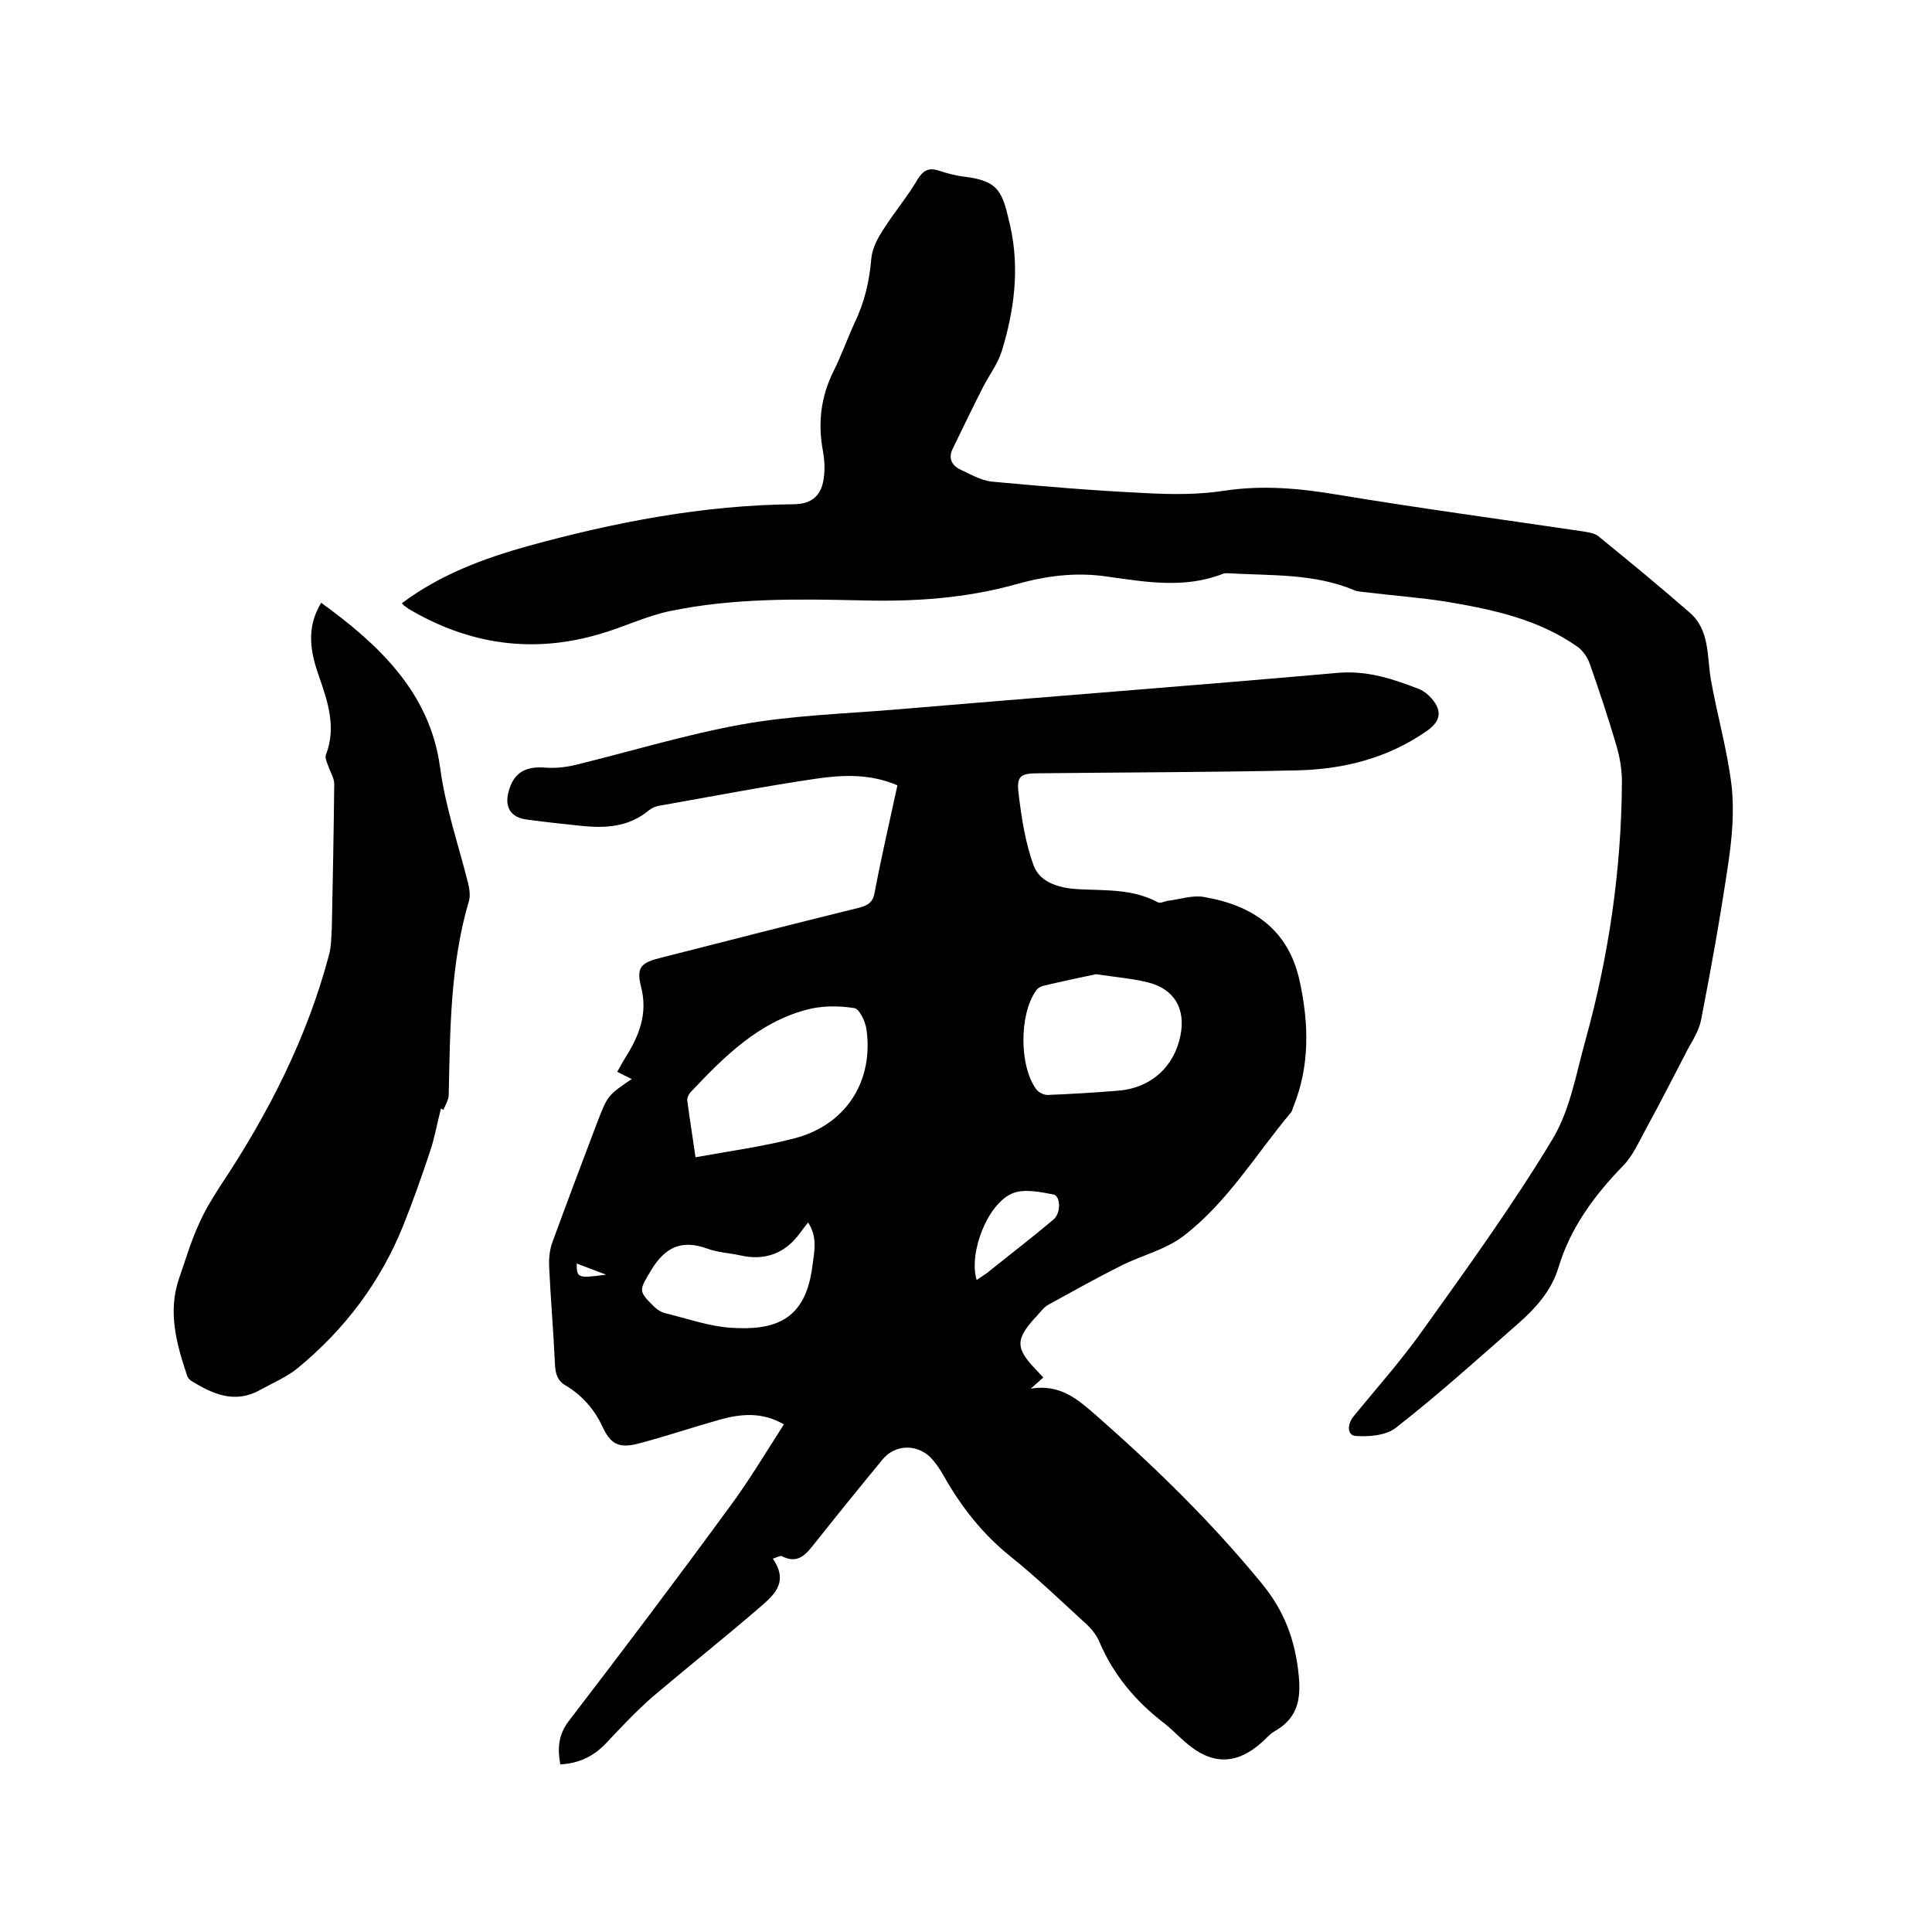
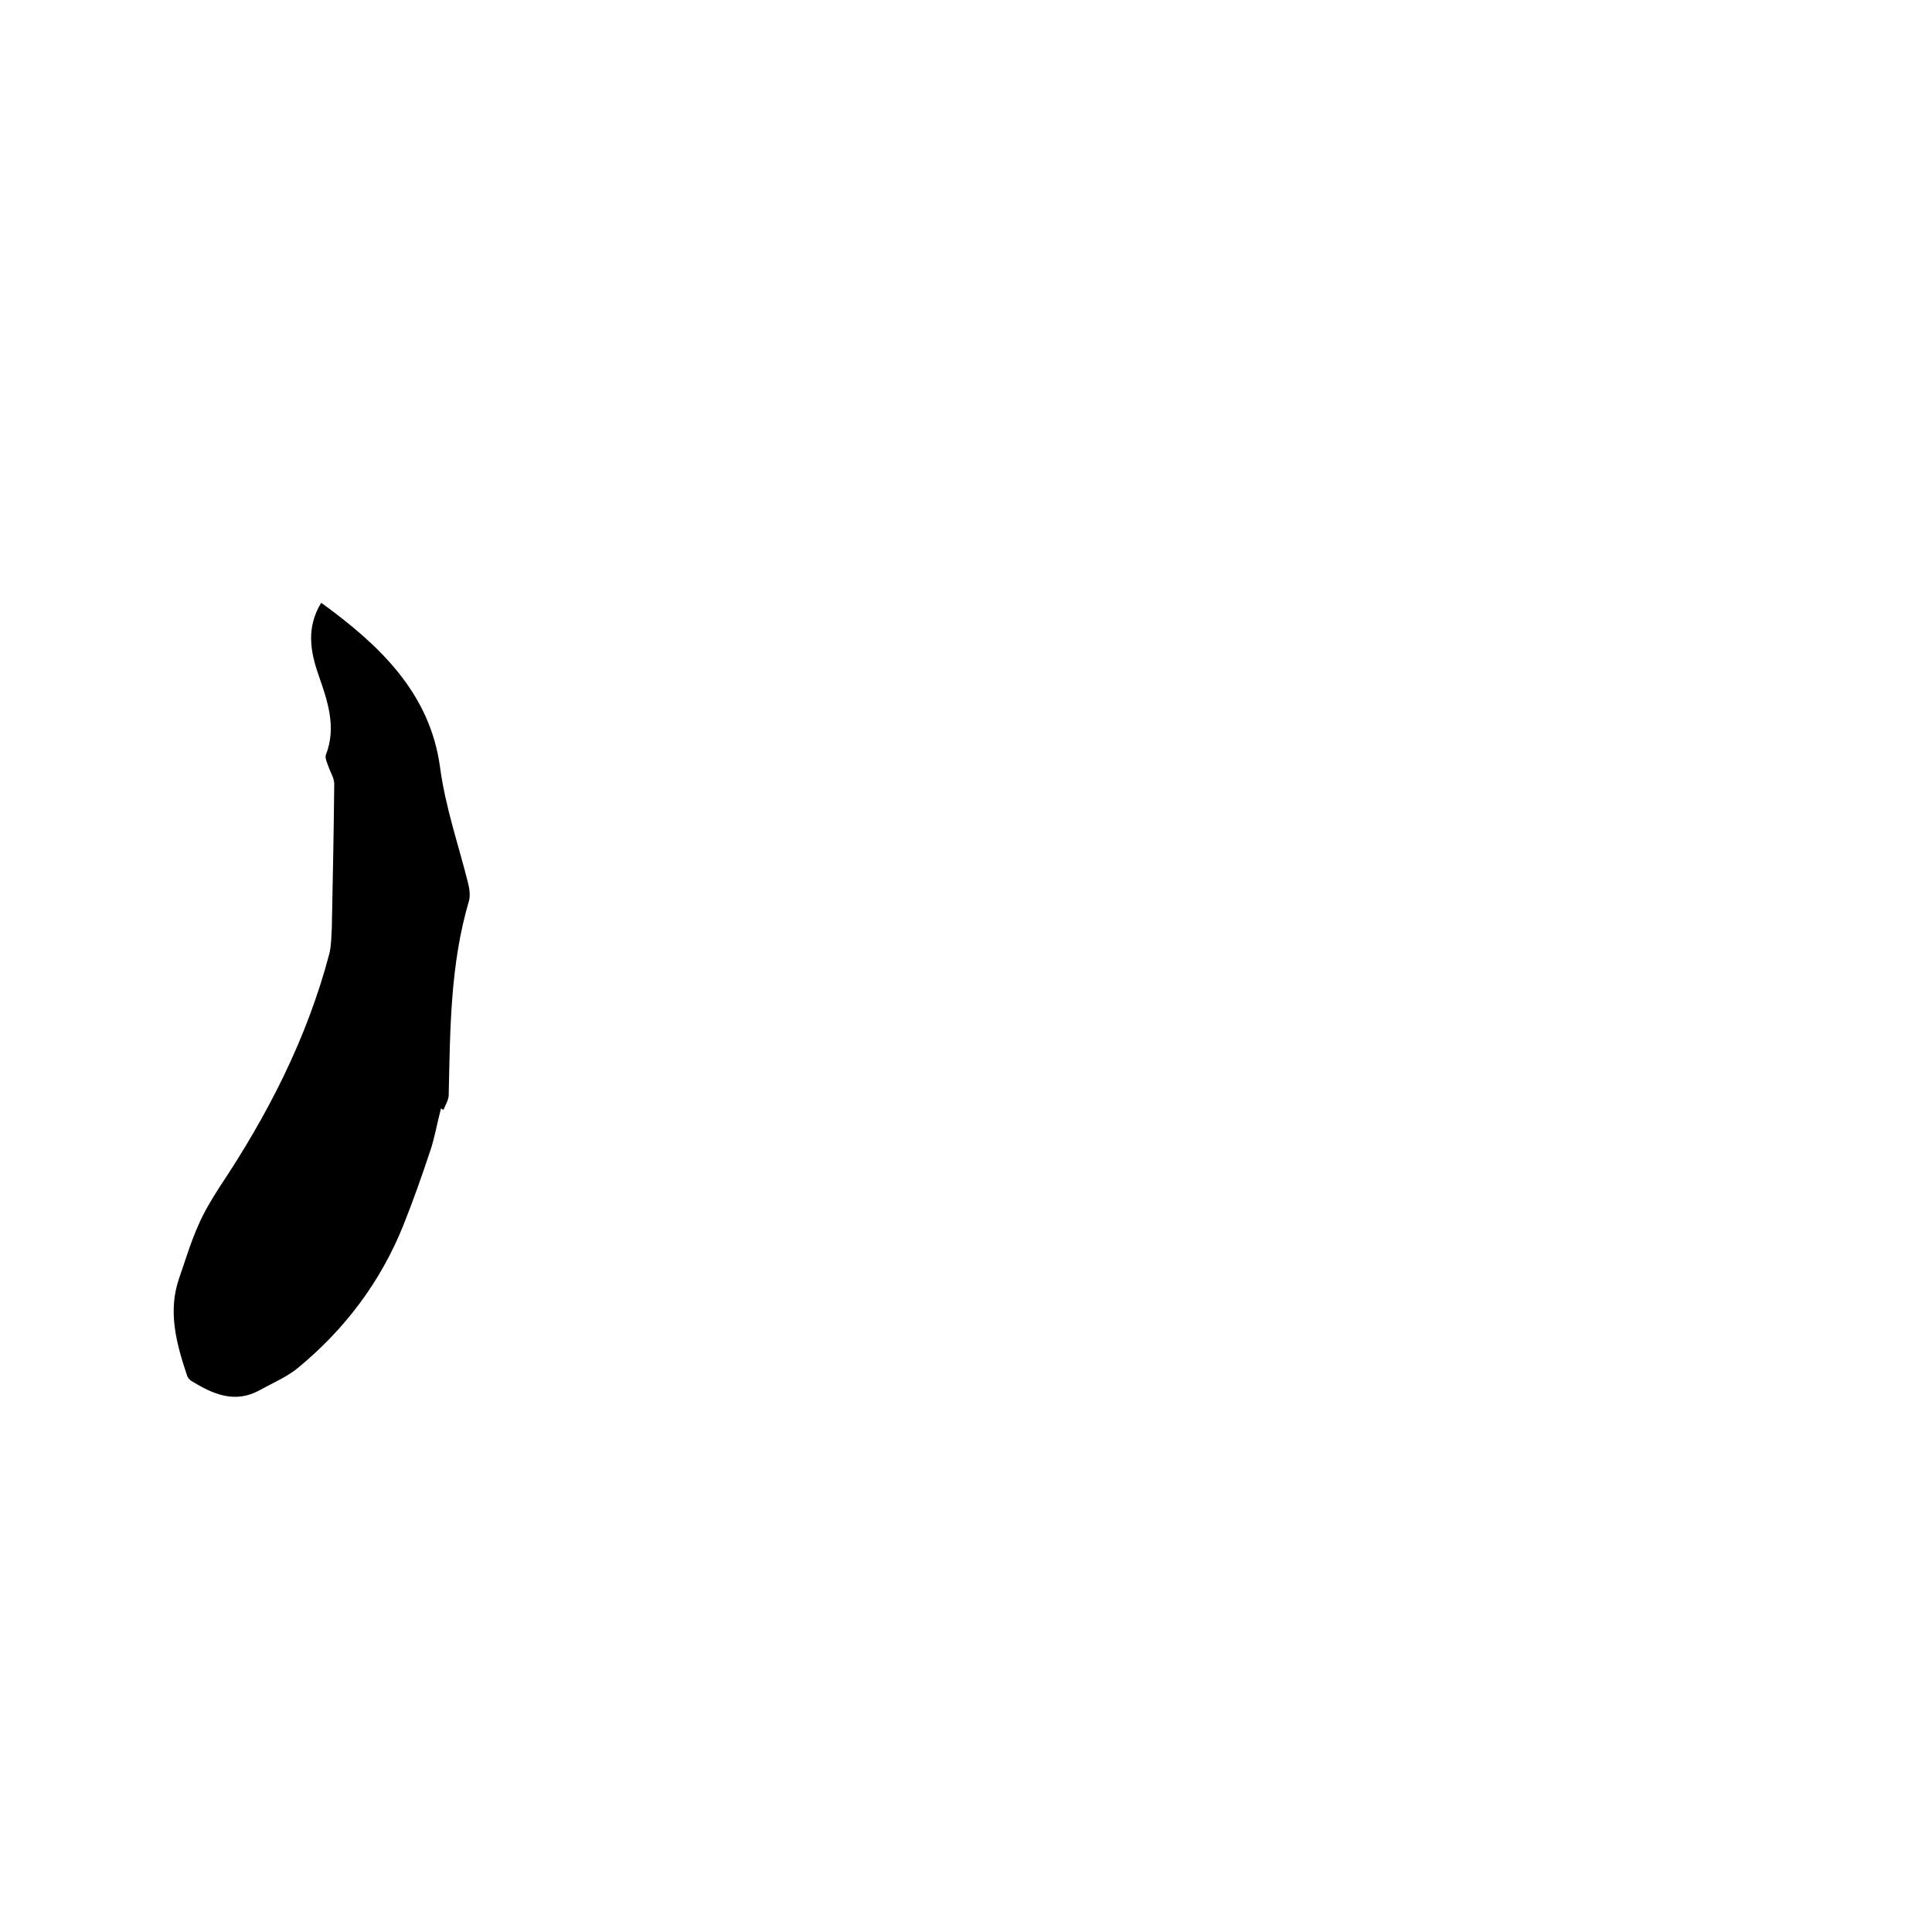
<svg xmlns="http://www.w3.org/2000/svg" enable-background="new 0 0 400 400" viewBox="0 0 400 400">
-   <path d="m130.8 223.4c-1-.5-1.9-.9-3-1.5.6-1 1-1.9 1.6-2.8 2.9-4.6 4.8-9.2 3.3-14.9-1-4 .1-4.9 4.1-5.9 13.7-3.5 27.4-7 41.2-10.4 1.9-.5 2.8-1.3 3.1-3.2 1.4-7.4 3.1-14.7 4.7-22.1-5.5-2.4-11.2-2.2-16.7-1.4-10.9 1.6-21.7 3.7-32.5 5.6-.8.1-1.7.5-2.3 1-4.1 3.4-8.8 3.7-13.8 3.2-3.8-.4-7.6-.8-11.3-1.3-3.4-.4-4.8-2.5-3.9-5.8 1-3.8 3.3-5.2 7.2-5 2.1.2 4.4 0 6.5-.5 11.5-2.8 22.9-6.3 34.5-8.4 10.5-1.9 21.2-2.2 31.9-3.1 30.6-2.6 61.1-4.9 91.7-7.6 6.1-.5 11.4 1.3 16.8 3.4.9.4 1.8 1.1 2.5 1.9 2.2 2.6 1.9 4.6-.8 6.6-8.2 5.8-17.5 8.1-27.2 8.3-17.8.4-35.5.4-53.3.6-3.8 0-4.7.5-4.2 4.3.6 5 1.4 10.1 3.1 14.8 1.4 3.7 5.6 4.7 9.3 4.9 5.6.3 11.2-.1 16.4 2.7.5.3 1.4-.2 2.1-.3 2.5-.3 5-1.2 7.4-.8 10.1 1.7 17.6 6.7 19.9 17.5 1.9 8.8 2.1 17.4-1.3 25.9-.2.4-.2.8-.5 1.2-7.3 8.7-13.2 18.7-22.4 25.7-3.6 2.7-8.4 3.9-12.5 5.9-5.2 2.6-10.2 5.4-15.3 8.2-.9.5-1.6 1.4-2.3 2.2-4.7 5-4.7 6.8 0 11.6.4.4.7.8 1.2 1.3-.7.6-1.3 1.2-2.6 2.3 6.2-1 9.8 2.3 13.5 5.5 12.3 10.8 23.9 22.1 34.3 34.8 4.7 5.7 7 11.8 7.7 19.2.5 5.3-.5 8.9-5.1 11.5-.9.5-1.6 1.4-2.4 2.1-5.4 4.9-10.6 4.9-16.1 0-1.5-1.3-2.9-2.8-4.5-4-5.8-4.5-10.3-9.9-13.2-16.7-.7-1.7-2.1-3.2-3.5-4.4-4.8-4.4-9.6-9-14.7-13.1-5.9-4.7-10.4-10.4-14.1-17-.8-1.4-1.7-2.7-2.8-3.8-2.9-2.7-7.3-2.5-9.8.6-4.7 5.7-9.4 11.5-14 17.3-1.8 2.3-3.5 4.4-6.8 2.7-.3-.2-.9.2-1.9.5 3.6 5.2-.2 7.9-3.3 10.6-7.1 6.1-14.5 12-21.7 18.1-3.4 3-6.5 6.3-9.6 9.6-2.5 2.6-5.5 4.1-9.4 4.3-.6-3.3-.4-6.1 1.7-8.9 11.2-14.6 22.3-29.3 33.2-44.2 4.1-5.5 7.6-11.4 11.4-17.3-4.5-2.6-8.8-2.2-13.2-1-5.7 1.6-11.3 3.5-17 5-4 1-5.7.1-7.4-3.6-1.7-3.6-4.2-6.4-7.5-8.4-1.8-1-2.2-2.5-2.3-4.4-.3-6.8-.9-13.5-1.2-20.2-.1-1.7.1-3.6.7-5.2 3-8.2 6.1-16.4 9.2-24.6 2.2-5.7 2.2-5.7 7.2-9.1zm13.2 16.2c7.1-1.3 13.9-2.2 20.4-3.9 10.6-2.7 16.5-11.7 15-22.5-.2-1.7-1.5-4.4-2.6-4.5-3.3-.5-6.8-.5-10 .4-9.9 2.7-16.9 9.7-23.7 16.9-.5.5-.9 1.3-.8 1.9.5 3.8 1.1 7.5 1.7 11.7zm82.9-37.9c-3.3.7-7.1 1.5-10.9 2.4-.5.1-1.2.5-1.5 1-3.5 4.9-3.5 15.7.1 20.5.5.6 1.5 1.1 2.3 1.1 5-.2 9.9-.5 14.8-.9 6.6-.6 11.4-4.9 12.7-11.4 1.1-5.5-1.2-9.6-6.7-11-3.2-.8-6.7-1.1-10.8-1.7zm-59.6 51.4c-.6.8-1.1 1.4-1.6 2.1-3.1 4.3-7.3 5.9-12.5 4.7-2.3-.5-4.7-.6-6.8-1.4-5.3-1.9-8.7-.3-11.6 4.5-2.4 4.1-2.8 4.2.6 7.5.6.6 1.5 1.2 2.4 1.4 4.5 1.1 9 2.7 13.5 3 9.1.6 15.5-1.5 16.9-12.8.4-3 1.1-6-.9-9zm34.9 11.9c.7-.5 1.4-.9 2.1-1.4 4.6-3.7 9.3-7.3 13.8-11.1 1.6-1.3 1.5-4.9 0-5.2-2.7-.5-5.9-1.2-8.3-.3-5.3 2-9.3 12.4-7.6 18zm-76.7-1.1c-2.5-.9-4.2-1.6-6.1-2.3 0 3 .2 3.1 6.1 2.3z" />
-   <path d="m83.2 124.9c8-6 17-9.3 26.3-11.9 17.9-4.9 36-8.4 54.7-8.6 4 0 6-1.9 6.4-5.8.2-1.7.1-3.4-.2-5.1-1.1-5.8-.5-11.3 2.2-16.7 1.6-3.2 2.8-6.6 4.3-9.9 2.1-4.3 3.1-8.7 3.5-13.4.2-2.1 1.3-4.2 2.5-6 2.2-3.5 5-6.8 7.1-10.4 1.2-1.9 2.3-2.4 4.3-1.8 1.8.6 3.7 1.1 5.5 1.3 7.3.9 7.8 3.4 9.4 10.4 1.9 8.6.8 17.3-1.8 25.7-.8 2.6-2.5 4.8-3.8 7.3-2.2 4.3-4.3 8.7-6.4 13-.9 1.9-.1 3.4 1.6 4.2 2.1 1 4.2 2.2 6.4 2.5 10.7 1 21.5 1.9 32.2 2.4 5.4.3 10.9.3 16.1-.5 7.9-1.2 15.5-.5 23.3.8 16.9 2.8 33.9 5.1 50.8 7.6 1.1.2 2.4.3 3.3 1 6.4 5.2 12.7 10.4 18.9 15.8 4.2 3.6 3.6 9 4.4 13.8 1.3 7.4 3.4 14.6 4.3 22 .6 5.4.1 10.9-.7 16.3-1.6 10.8-3.5 21.5-5.6 32.2-.4 2.2-1.7 4.2-2.8 6.2-2.8 5.4-5.6 10.9-8.5 16.2-1.5 2.7-2.8 5.8-4.9 7.9-5.9 6.1-10.8 12.7-13.3 20.9-1.5 5.1-5 8.8-8.8 12.1-8.2 7.2-16.3 14.5-24.9 21.2-2 1.6-5.6 1.9-8.3 1.7-1.8-.1-1.8-2.4-.5-4 4.8-5.9 9.9-11.6 14.3-17.8 9.3-13 18.7-26 26.9-39.6 3.7-6.1 4.9-13.6 6.9-20.7 4.8-17.4 7.4-35.2 7.5-53.3 0-2.5-.4-5-1.1-7.4-1.7-5.8-3.6-11.5-5.6-17.2-.5-1.3-1.4-2.6-2.5-3.4-8.1-5.7-17.5-7.7-27-9.3-5.6-.9-11.3-1.3-17-2-.7-.1-1.5-.1-2.2-.4-8.3-3.5-17.2-3-25.9-3.5-.4 0-.9-.1-1.3.1-7.9 3.1-15.9 1.7-23.8.6-6.5-1-12.7-.2-18.8 1.5-10.6 3-21.4 3.7-32.3 3.4-13.2-.3-26.5-.5-39.5 2.2-4.9 1-9.6 3.3-14.4 4.7-14 4.2-27.3 2.3-39.9-5.2-.3-.2-.5-.4-.8-.6-.1 0-.2-.2-.5-.5z" />
+   <path d="m83.2 124.9z" />
  <path d="m91.3 229.5c-.8 3-1.3 6.1-2.3 9-1.7 5.1-3.5 10.2-5.5 15.2-4.7 11.7-12.1 21.5-21.8 29.5-2.3 1.9-5.2 3.1-7.9 4.6-5.2 2.9-9.8.8-14.2-1.9-.4-.3-.8-.7-.9-1.2-2.2-6.6-4-13.2-1.6-20.1 1.3-3.7 2.4-7.5 4-11 1.2-2.8 2.8-5.4 4.4-7.9 10-15 18.1-30.8 22.7-48.3.4-1.7.4-3.6.5-5.3.2-9.9.4-19.9.5-29.8 0-1.2-.8-2.4-1.2-3.6-.3-.8-.8-1.9-.5-2.5 2.2-5.7.3-11.1-1.5-16.3-1.8-5.1-2.6-10 .5-15.1 12 8.7 22.5 18.6 24.6 34 1.1 8.3 3.8 16 5.8 24 .3 1.2.5 2.6.2 3.7-3.9 13.2-3.9 26.7-4.2 40.2 0 1-.7 2.1-1.1 3.1-.4-.3-.5-.3-.5-.3z" />
</svg>